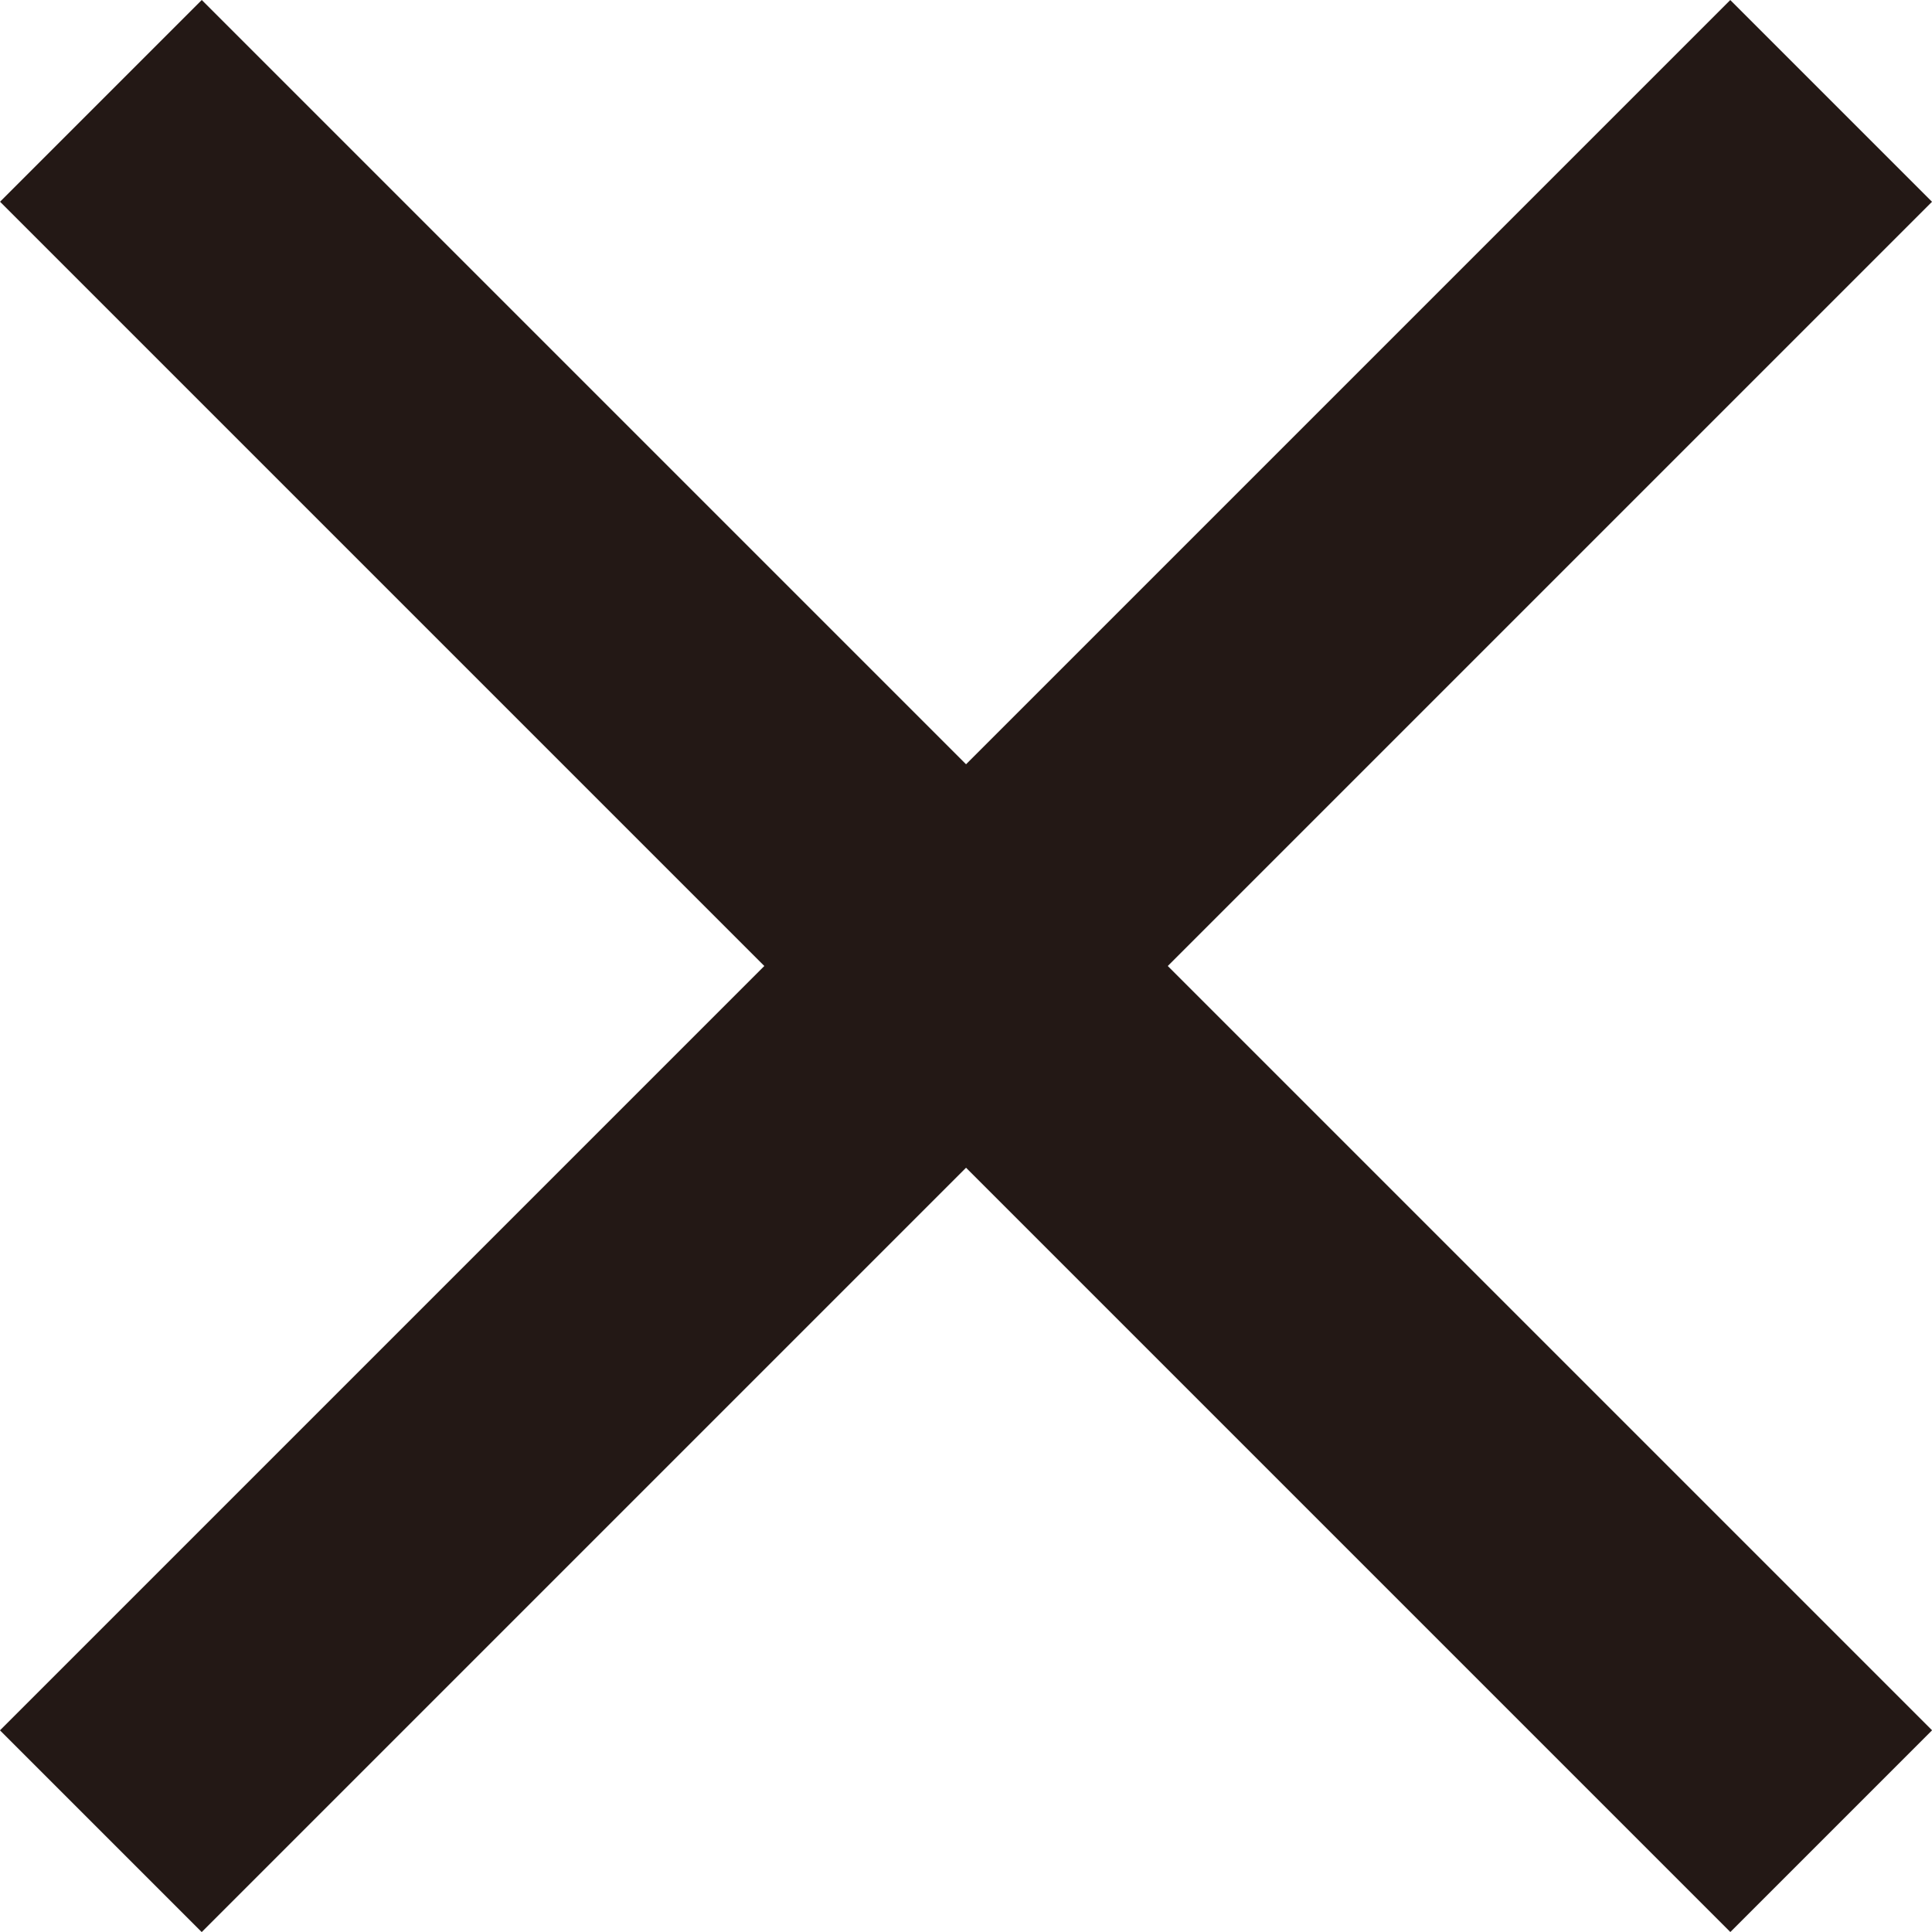
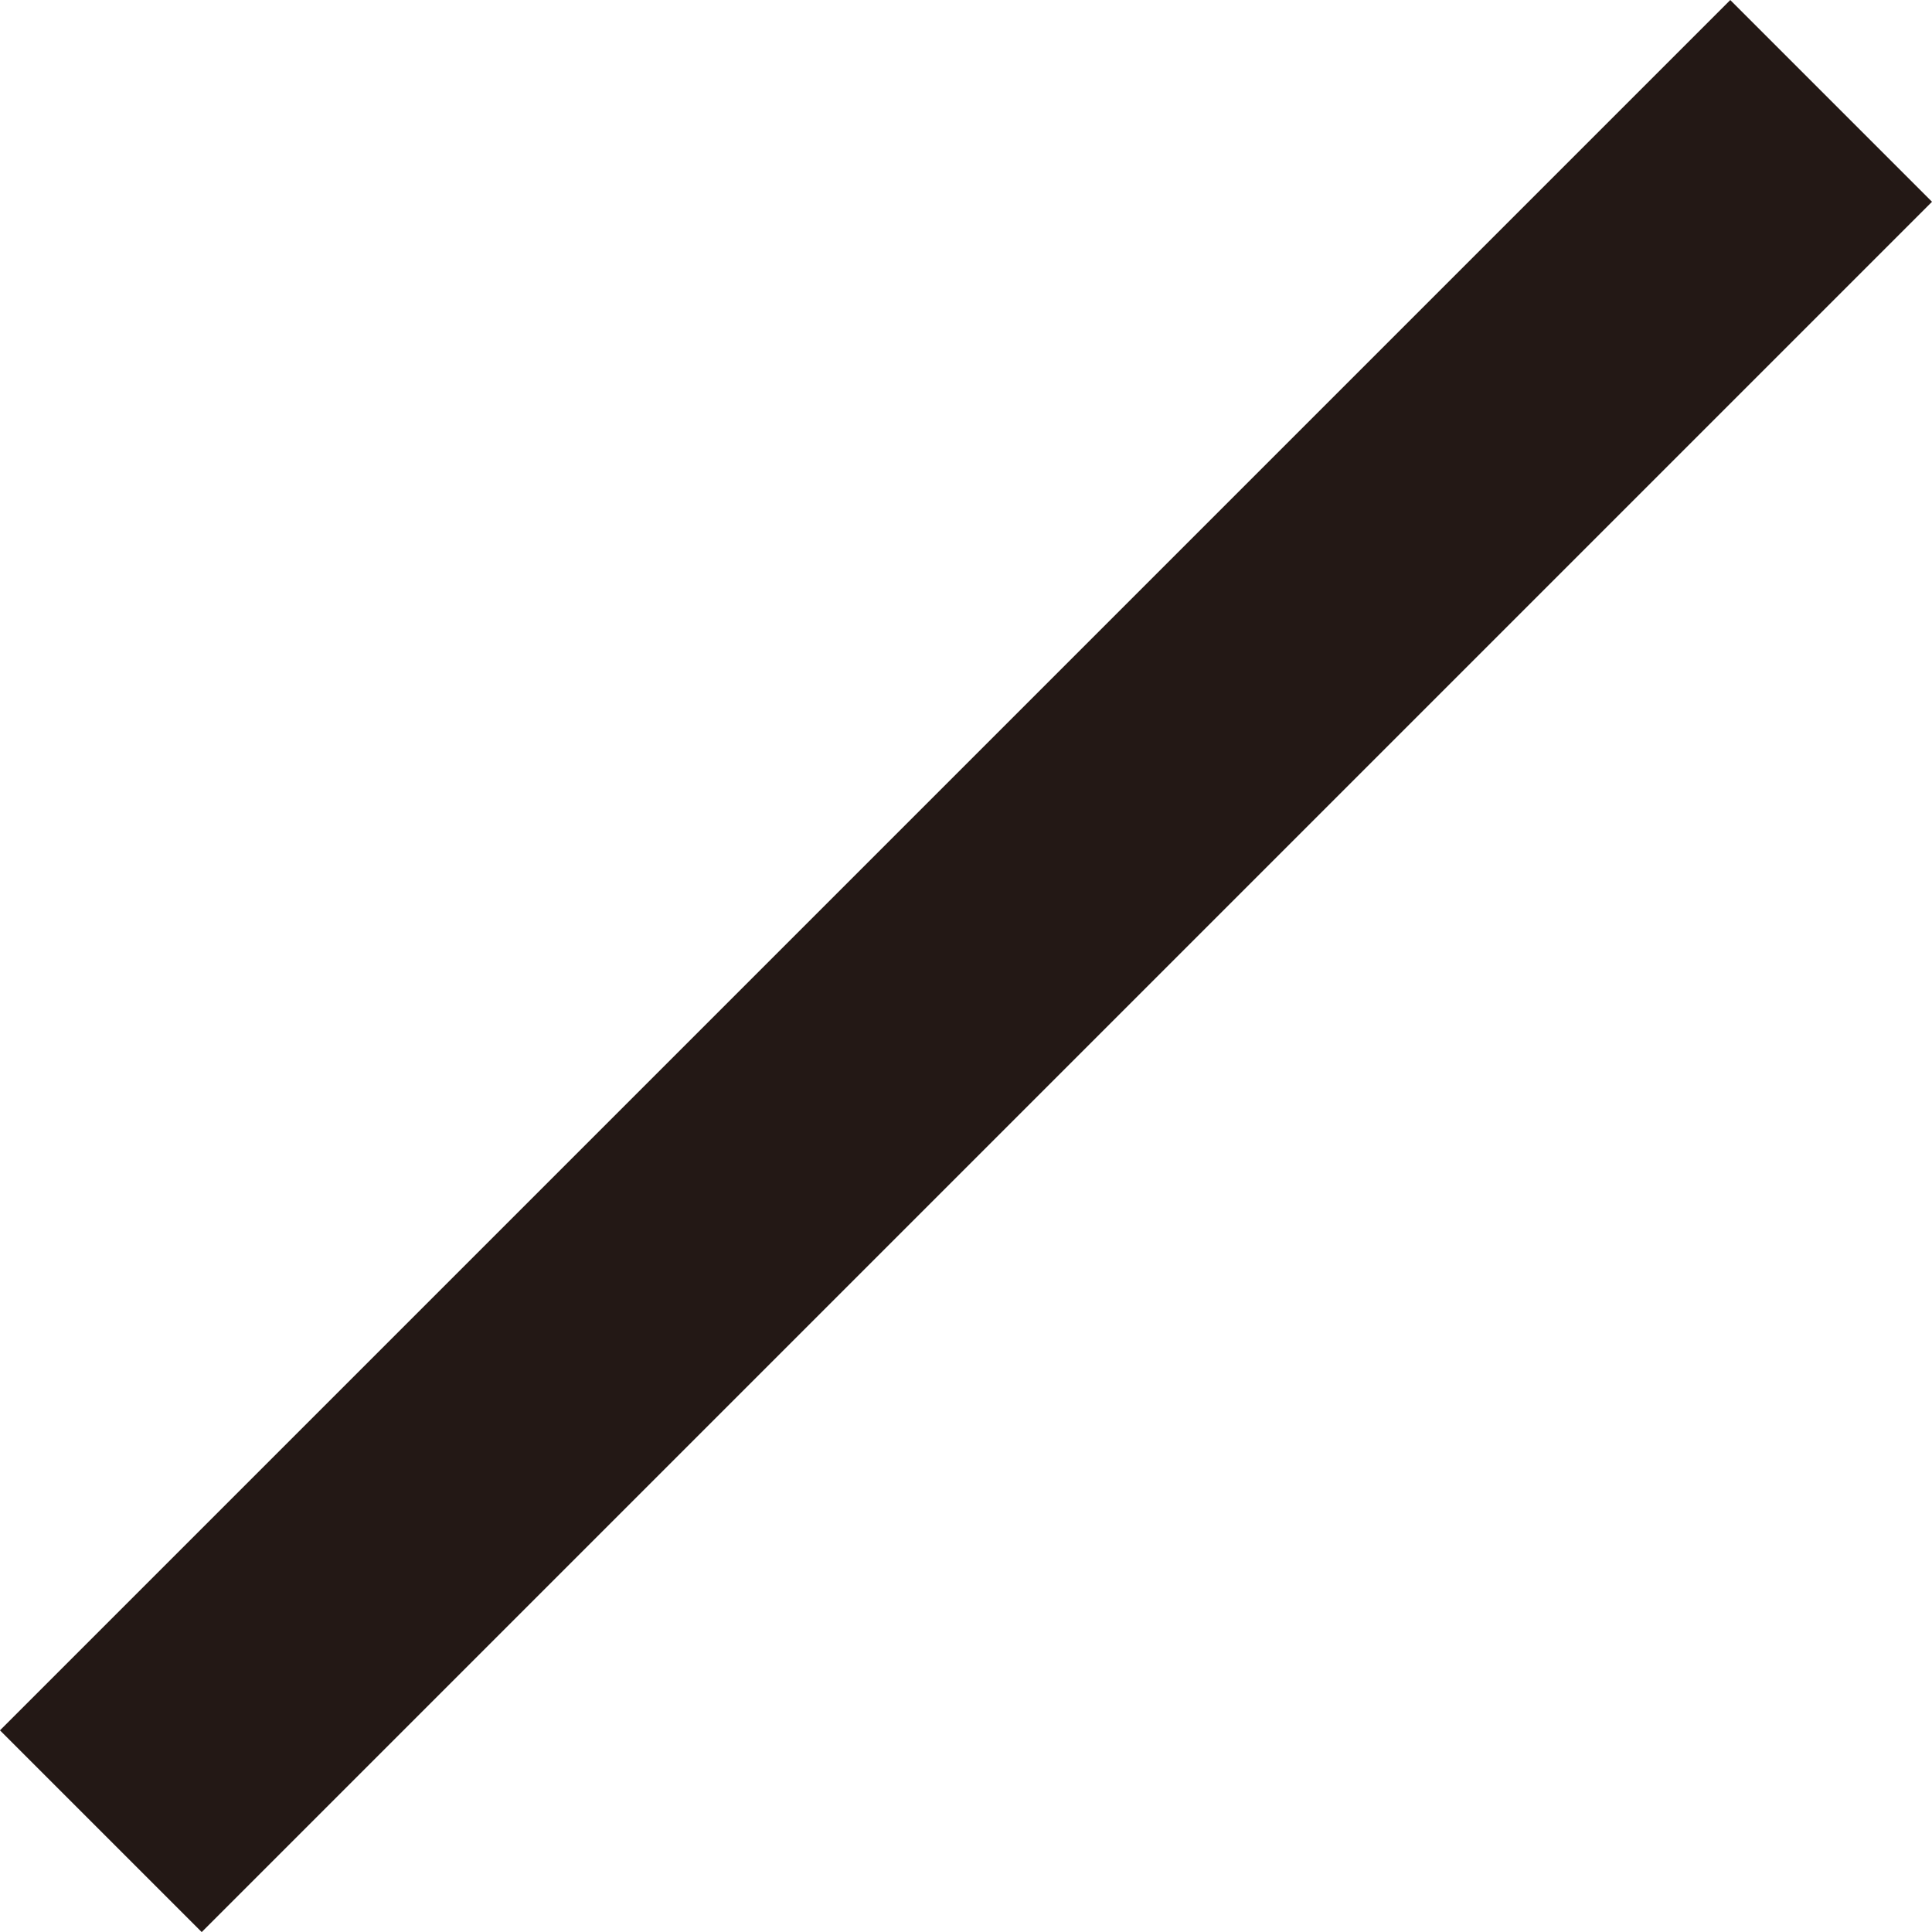
<svg xmlns="http://www.w3.org/2000/svg" version="1.1" viewBox="0 0 144.24 144.24">
  <defs>
    <style>
      .cls-1 {
        fill: #231815;
      }
    </style>
  </defs>
  <g>
    <g id="_圖層_1" data-name="圖層_1">
      <g>
        <rect class="cls-1" x="-19.23" y="61.47" width="182.69" height="21.3" transform="translate(-29.87 72.12) rotate(-45)" />
-         <rect class="cls-1" x="-19.23" y="61.47" width="182.69" height="21.3" transform="translate(72.12 174.11) rotate(-135)" />
      </g>
    </g>
  </g>
</svg>